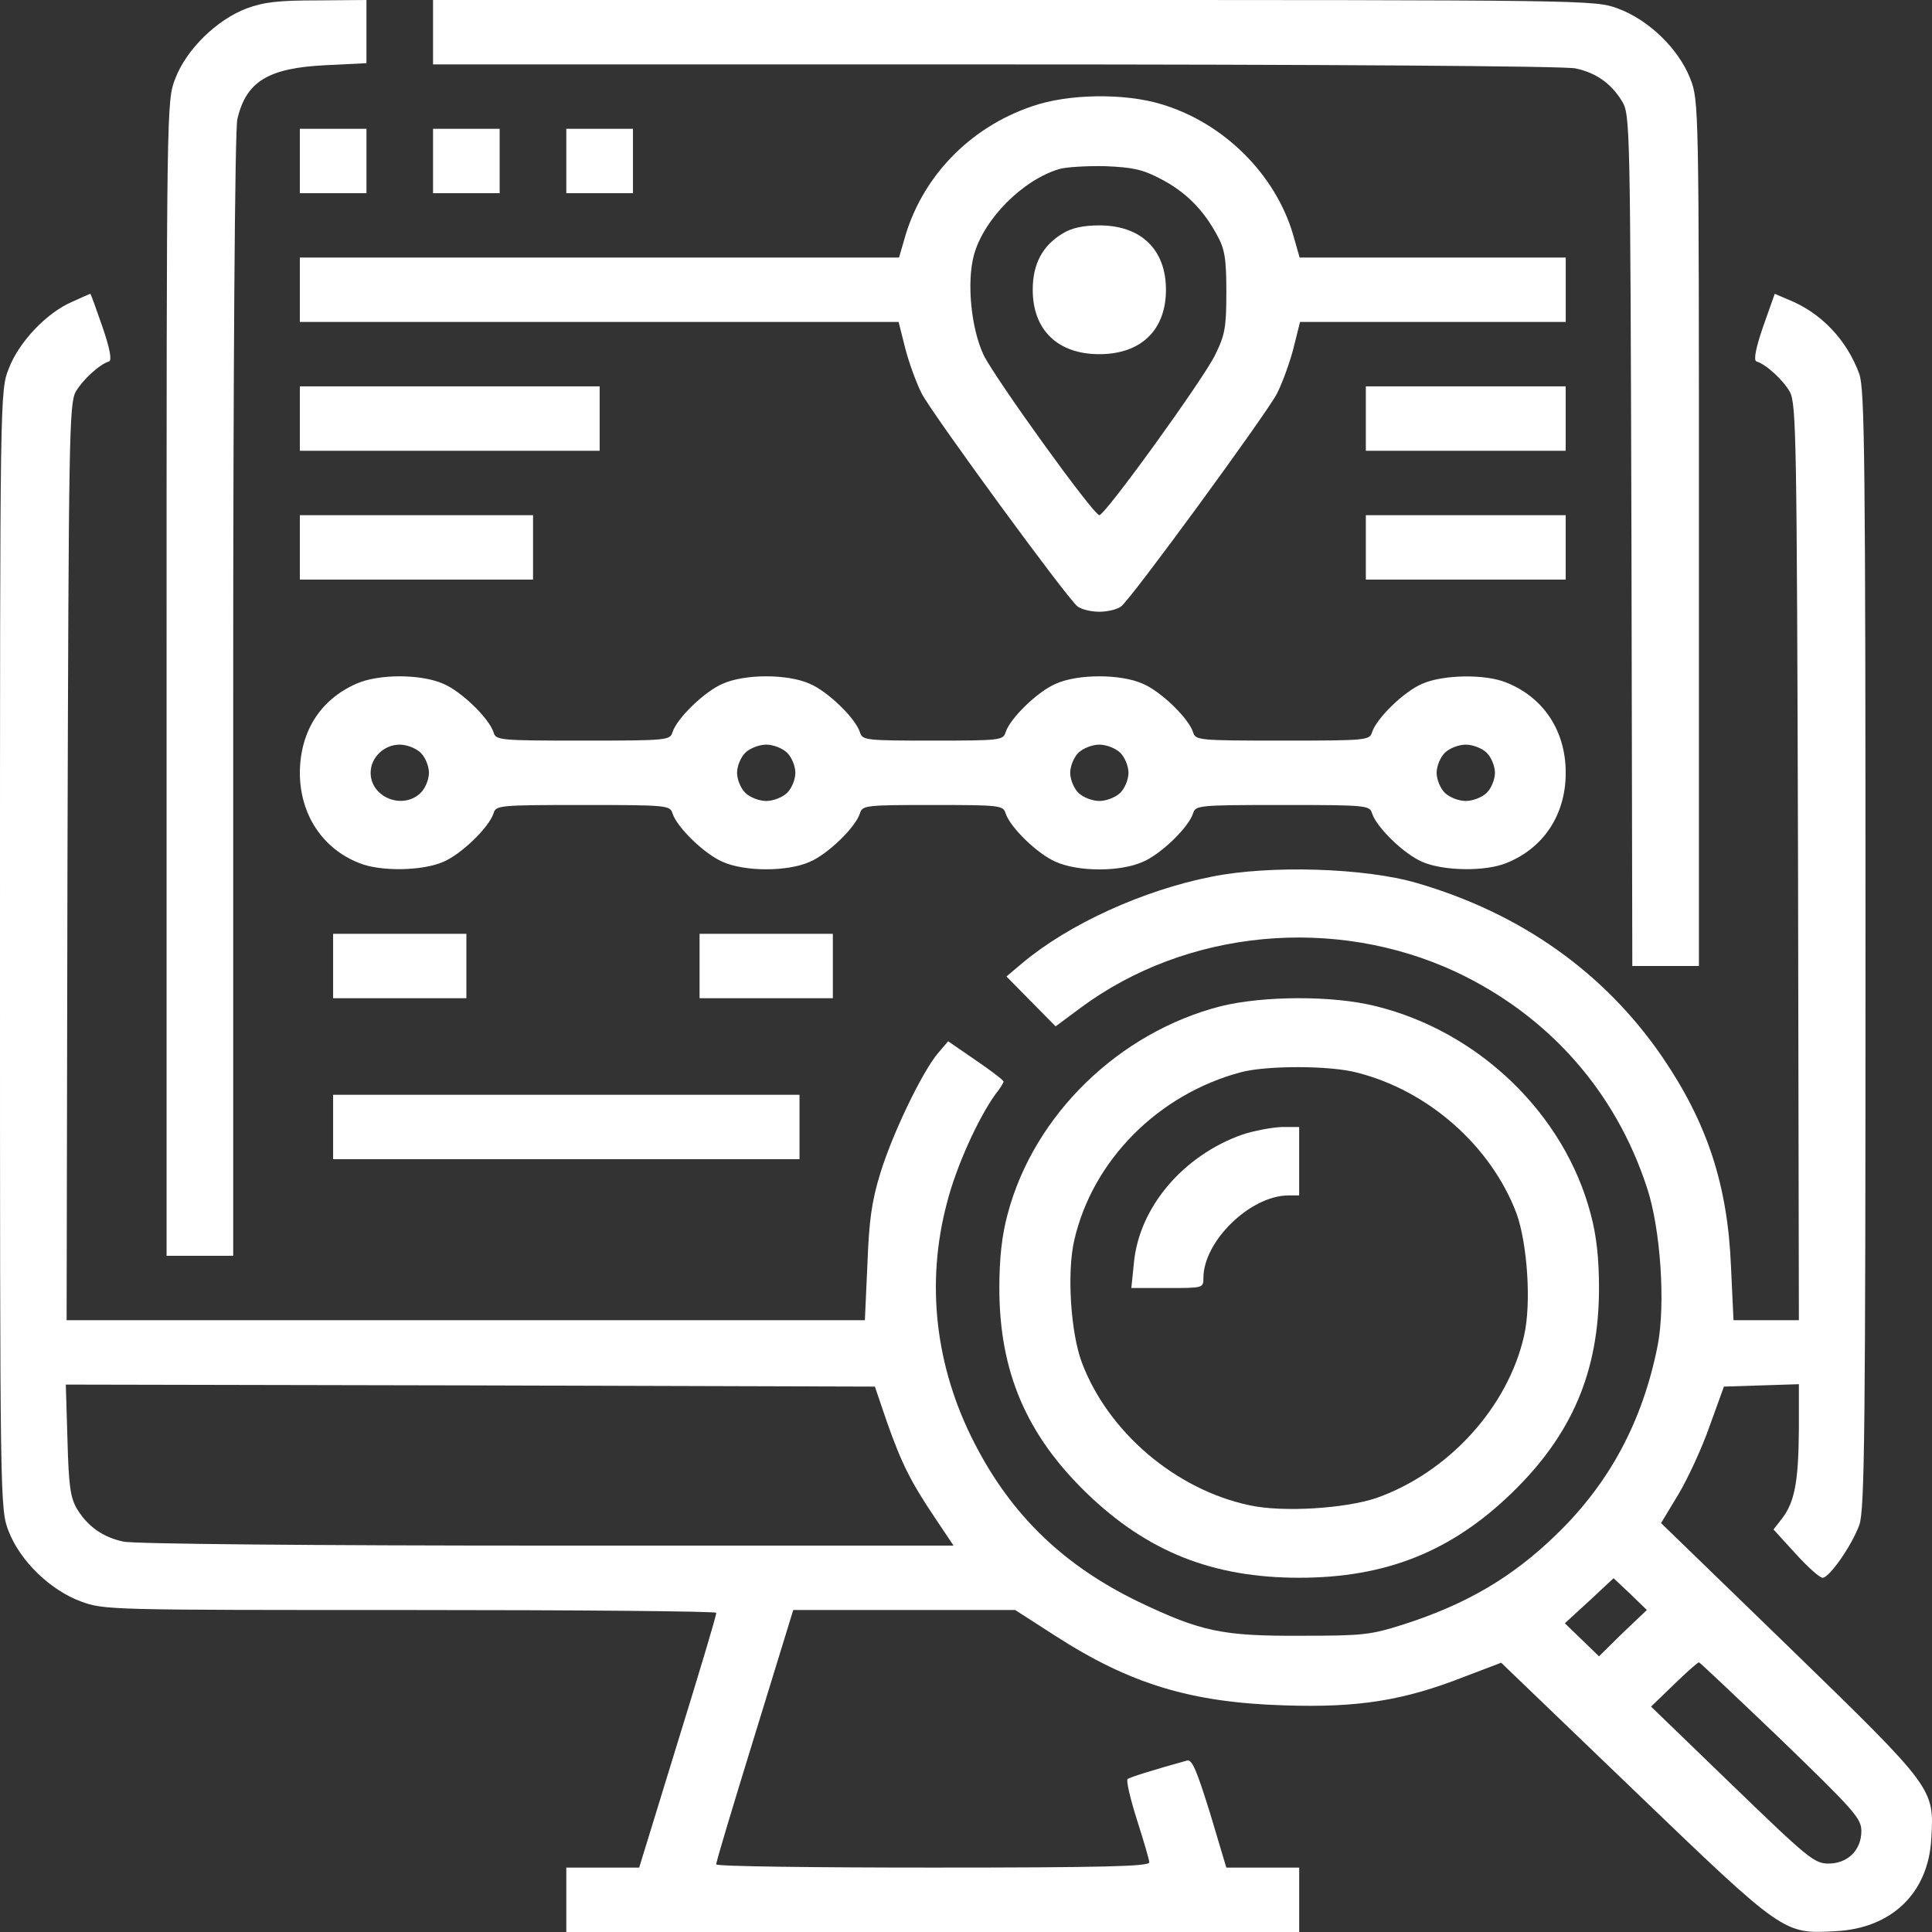
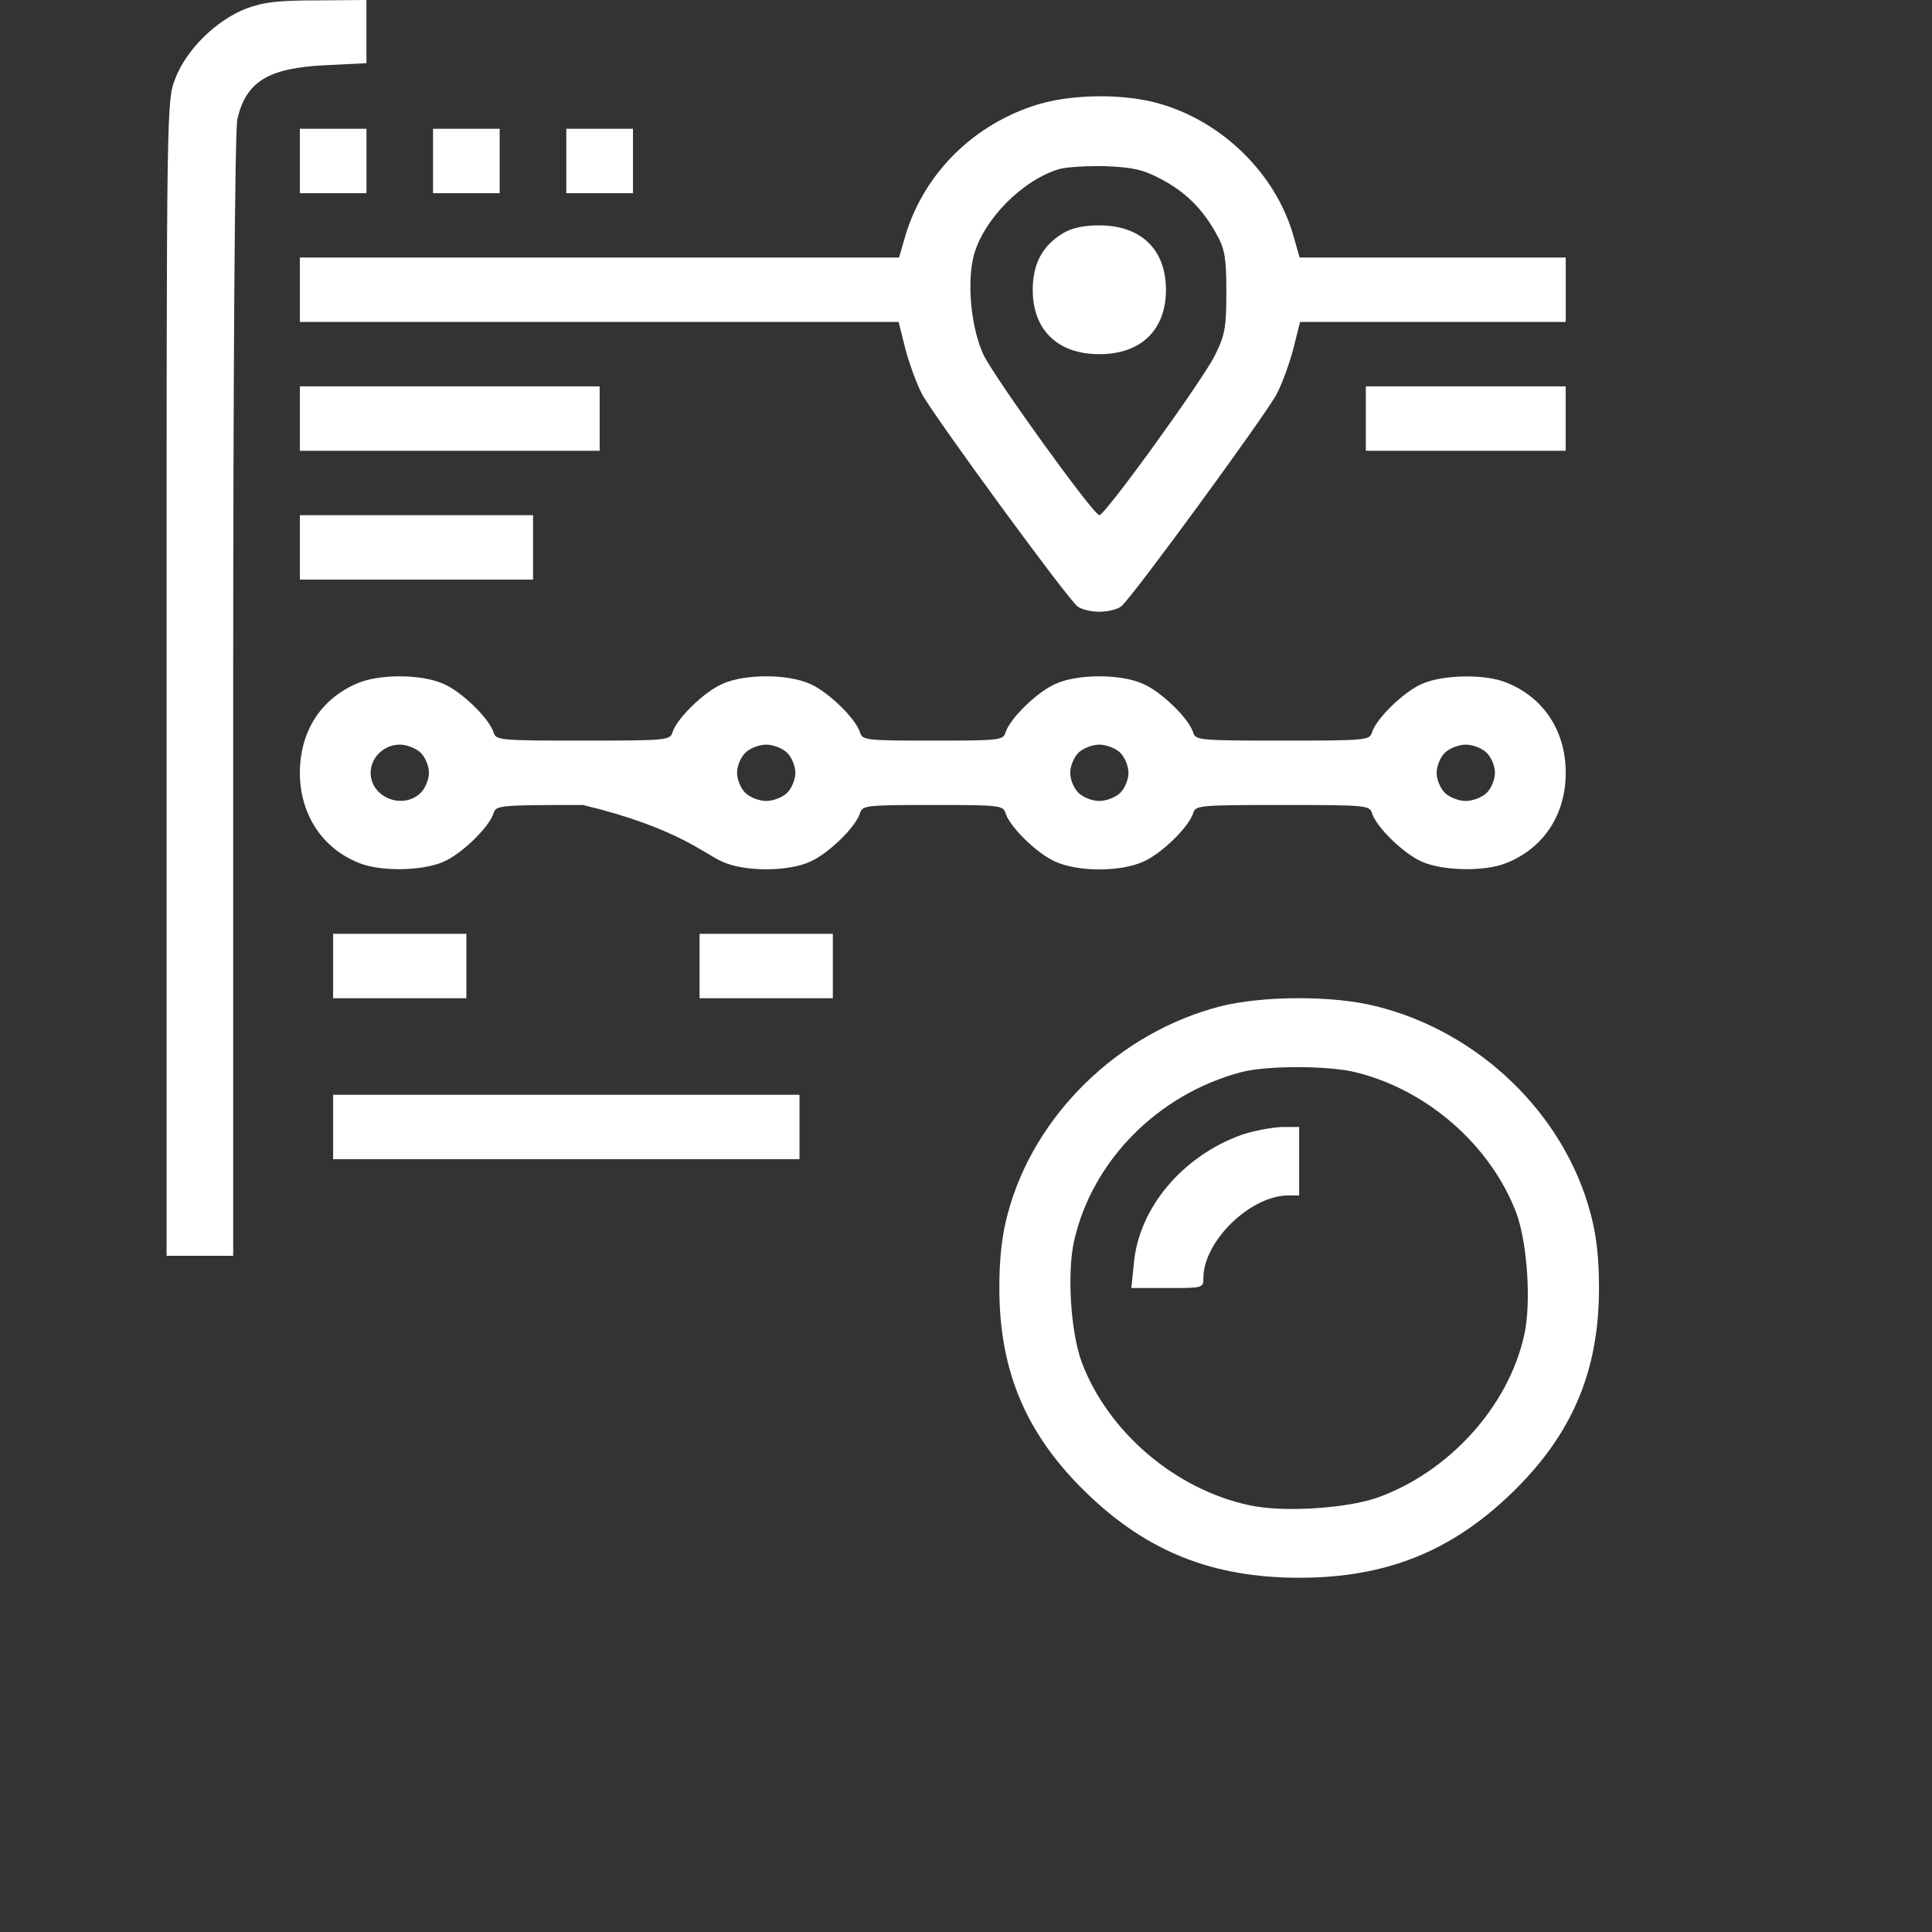
<svg xmlns="http://www.w3.org/2000/svg" width="50" height="50" viewBox="0 0 50 50" fill="none">
  <rect x="0" y="0" width="50" height="50" fill="#333333" stroke="none" />
  <path d="M6.38 0.219C5.615 0.51 4.828 1.271 4.537 2.031C4.311 2.615 4.311 2.656 4.311 17.552V32.5H5.173H6.035V17.99C6.035 9.667 6.078 3.312 6.143 3.083C6.369 2.104 6.951 1.76 8.416 1.688L9.483 1.635V0.823V-9.68575e-07L8.222 0.01C7.209 0.01 6.832 0.052 6.38 0.219Z" fill="white" />
-   <path d="M11.207 0.833V1.667H25.788C34.14 1.667 40.541 1.708 40.778 1.771C41.306 1.885 41.694 2.156 41.974 2.615C42.19 2.958 42.19 3.188 42.222 13.979L42.244 25H43.106H43.968V13.802C43.968 2.708 43.968 2.604 43.742 2.031C43.44 1.26 42.664 0.51 41.867 0.219C41.263 -7.45058e-07 41.209 -7.45058e-07 26.24 -7.45058e-07H11.207V0.833Z" fill="white" />
  <path d="M26.716 2.749C25.078 3.301 23.838 4.603 23.397 6.217L23.267 6.665H15.519H7.76V7.499V8.332H15.508H23.256L23.429 9.02C23.526 9.395 23.72 9.926 23.86 10.197C24.162 10.759 27.632 15.509 27.89 15.697C27.988 15.77 28.235 15.832 28.451 15.832C28.666 15.832 28.914 15.77 29.011 15.697C29.27 15.509 32.74 10.759 33.042 10.197C33.182 9.926 33.376 9.395 33.473 9.02L33.645 8.332H37.083H40.521V7.499V6.665H37.083H33.634L33.462 6.061C32.999 4.499 31.662 3.176 30.057 2.697C29.098 2.405 27.643 2.426 26.716 2.749ZM30.046 4.634C30.682 4.967 31.134 5.415 31.49 6.072C31.695 6.436 31.738 6.676 31.738 7.551C31.738 8.467 31.705 8.665 31.447 9.186C31.145 9.811 28.602 13.332 28.451 13.332C28.3 13.332 25.757 9.801 25.455 9.186C25.132 8.499 25.013 7.301 25.207 6.592C25.466 5.665 26.468 4.655 27.416 4.374C27.599 4.322 28.138 4.29 28.613 4.301C29.324 4.332 29.572 4.384 30.046 4.634Z" fill="white" />
  <path d="M27.503 6.041C26.985 6.354 26.727 6.822 26.727 7.499C26.727 8.541 27.373 9.166 28.451 9.166C29.529 9.166 30.175 8.541 30.175 7.499C30.175 6.458 29.529 5.833 28.451 5.833C28.052 5.833 27.74 5.895 27.503 6.041Z" fill="white" />
  <path d="M7.76 4.167V5H8.622H9.484V4.167V3.333H8.622H7.76V4.167Z" fill="white" />
  <path d="M11.207 4.167V5H12.069H12.931V4.167V3.333H12.069H11.207V4.167Z" fill="white" />
  <path d="M14.656 4.167V5H15.518H16.381V4.167V3.333H15.518H14.656V4.167Z" fill="white" />
-   <path d="M1.864 7.812C1.207 8.094 0.485 8.854 0.226 9.542C0 10.104 0 10.229 0 24.583C0 39 0 39.052 0.226 39.635C0.528 40.406 1.304 41.156 2.101 41.448C2.694 41.667 2.856 41.667 10.615 41.667C14.969 41.667 18.536 41.698 18.536 41.74C18.547 41.792 18.094 43.292 17.544 45.073L16.542 48.333H15.604H14.656V49.167V50H24.14H33.623V49.167V48.333H32.685H31.737L31.317 46.927C30.972 45.823 30.854 45.531 30.724 45.562C29.894 45.792 29.248 45.99 29.183 46.042C29.14 46.073 29.248 46.542 29.42 47.083C29.593 47.625 29.744 48.135 29.744 48.198C29.744 48.302 28.547 48.333 24.14 48.333C21.058 48.333 18.536 48.302 18.536 48.25C18.525 48.208 18.978 46.708 19.527 44.927L20.529 41.667H23.407H26.273L27.308 42.333C29.248 43.583 30.821 44.062 33.246 44.135C35.153 44.198 36.328 44.01 37.891 43.396L38.85 43.031L42.298 46.344C46.178 50.073 46.156 50.052 47.503 49.979C48.958 49.906 49.907 48.99 49.982 47.583C50.057 46.281 50.068 46.292 46.318 42.646L42.988 39.417L43.441 38.667C43.688 38.25 44.055 37.458 44.249 36.896L44.615 35.885L45.585 35.854L46.555 35.823V37C46.544 38.344 46.447 38.865 46.124 39.292L45.898 39.583L46.469 40.208C46.781 40.552 47.094 40.833 47.169 40.833C47.342 40.833 47.924 40 48.118 39.469C48.258 39.094 48.279 36.99 48.279 24.583C48.279 11.833 48.258 10.073 48.118 9.677C47.794 8.792 47.126 8.094 46.296 7.76L45.93 7.604L45.628 8.458C45.434 9.021 45.38 9.323 45.456 9.354C45.704 9.427 46.135 9.823 46.318 10.135C46.49 10.448 46.501 11.312 46.533 22.312L46.555 34.167H45.714H44.863L44.798 32.781C44.712 30.667 44.184 29.062 43.02 27.354C41.522 25.167 39.356 23.635 36.673 22.854C35.326 22.458 32.858 22.385 31.36 22.688C29.571 23.042 27.664 23.917 26.467 24.917L26.047 25.271L26.683 25.917L27.319 26.562L27.965 26.083C30.703 24.052 34.539 23.688 37.686 25.156C40.068 26.281 41.803 28.229 42.621 30.729C42.977 31.792 43.106 33.75 42.902 34.812C42.514 36.781 41.652 38.396 40.251 39.74C39.13 40.823 37.944 41.521 36.317 42.042C35.466 42.312 35.272 42.333 33.677 42.333C31.64 42.344 31.09 42.229 29.474 41.458C27.534 40.521 26.176 39.219 25.217 37.344C24.204 35.375 23.956 33.208 24.506 31.135C24.743 30.198 25.314 28.938 25.767 28.312C25.885 28.167 25.972 28.021 25.972 27.99C25.972 27.958 25.648 27.708 25.25 27.438L24.538 26.948L24.28 27.25C23.87 27.729 23.094 29.344 22.782 30.365C22.555 31.104 22.491 31.594 22.448 32.729L22.383 34.167H12.059H1.724L1.746 22.312C1.778 11.312 1.789 10.448 1.961 10.135C2.145 9.823 2.576 9.427 2.823 9.354C2.899 9.323 2.845 9.021 2.651 8.458C2.489 7.99 2.349 7.604 2.339 7.604C2.328 7.604 2.112 7.698 1.864 7.812ZM22.954 36.802C23.331 37.865 23.558 38.333 24.204 39.292L24.678 40H14.139C8.212 40 3.427 39.958 3.19 39.896C2.662 39.781 2.274 39.51 1.994 39.052C1.821 38.76 1.778 38.458 1.746 37.26L1.703 35.833L12.167 35.854L22.642 35.885L22.954 36.802ZM41.996 42.26L41.382 42.865L40.94 42.438L40.498 42.01L41.134 41.427L41.759 40.844L42.191 41.25L42.621 41.667L41.996 42.26ZM46.092 45.021C47.988 46.854 48.172 47.062 48.172 47.385C48.172 47.885 47.816 48.229 47.32 48.229C46.954 48.229 46.781 48.083 44.831 46.198L42.729 44.167L43.322 43.594C43.645 43.281 43.936 43.021 43.969 43.021C43.99 43.021 44.949 43.927 46.092 45.021Z" fill="white" />
  <path d="M7.76 10.833V11.666H11.639H15.519V10.833V9.999H11.639H7.76V10.833Z" fill="white" />
  <path d="M35.348 10.833V11.666H37.934H40.52V10.833V9.999H37.934H35.348V10.833Z" fill="white" />
  <path d="M7.76 14.167V15H10.777H13.795V14.167V13.333H10.777H7.76V14.167Z" fill="white" />
-   <path d="M35.348 14.167V15H37.934H40.52V14.167V13.333H37.934H35.348V14.167Z" fill="white" />
-   <path d="M9.215 17.698C8.277 18.115 7.76 18.948 7.76 20.021C7.771 21.083 8.342 21.958 9.29 22.333C9.84 22.562 10.939 22.542 11.478 22.302C11.941 22.104 12.652 21.417 12.771 21.052C12.836 20.844 12.889 20.833 15.088 20.833C17.286 20.833 17.34 20.844 17.405 21.052C17.523 21.417 18.235 22.104 18.698 22.302C19.269 22.562 20.39 22.562 20.961 22.302C21.424 22.104 22.136 21.417 22.254 21.052C22.319 20.844 22.384 20.833 24.14 20.833C25.897 20.833 25.962 20.844 26.026 21.052C26.145 21.417 26.856 22.104 27.319 22.302C27.599 22.427 27.998 22.5 28.451 22.5C28.904 22.5 29.302 22.427 29.582 22.302C30.046 22.104 30.757 21.417 30.876 21.052C30.94 20.844 30.994 20.833 33.193 20.833C35.391 20.833 35.445 20.844 35.51 21.052C35.628 21.417 36.339 22.104 36.803 22.302C37.342 22.542 38.441 22.562 38.99 22.333C39.95 21.948 40.521 21.083 40.521 20C40.521 18.917 39.95 18.052 38.99 17.667C38.441 17.438 37.342 17.458 36.803 17.698C36.339 17.896 35.628 18.583 35.51 18.948C35.445 19.156 35.391 19.167 33.193 19.167C30.994 19.167 30.94 19.156 30.876 18.948C30.757 18.583 30.046 17.896 29.582 17.698C29.011 17.438 27.89 17.438 27.319 17.698C26.856 17.896 26.145 18.583 26.026 18.948C25.962 19.156 25.897 19.167 24.14 19.167C22.384 19.167 22.319 19.156 22.254 18.948C22.136 18.583 21.424 17.896 20.961 17.698C20.39 17.438 19.269 17.438 18.698 17.698C18.235 17.896 17.523 18.583 17.405 18.948C17.34 19.156 17.286 19.167 15.088 19.167C12.889 19.167 12.836 19.156 12.771 18.948C12.652 18.583 11.941 17.896 11.478 17.698C10.896 17.438 9.786 17.438 9.215 17.698ZM10.885 19.479C11.004 19.594 11.101 19.823 11.101 20C11.101 20.177 11.004 20.406 10.885 20.521C10.422 20.969 9.592 20.635 9.592 20C9.592 19.604 9.937 19.271 10.346 19.271C10.529 19.271 10.766 19.365 10.885 19.479ZM20.368 19.479C20.487 19.594 20.584 19.823 20.584 20C20.584 20.177 20.487 20.406 20.368 20.521C20.25 20.635 20.013 20.729 19.83 20.729C19.646 20.729 19.409 20.635 19.291 20.521C19.172 20.406 19.075 20.177 19.075 20C19.075 19.823 19.172 19.594 19.291 19.479C19.409 19.365 19.646 19.271 19.83 19.271C20.013 19.271 20.25 19.365 20.368 19.479ZM28.99 19.479C29.108 19.594 29.205 19.823 29.205 20C29.205 20.177 29.108 20.406 28.99 20.521C28.871 20.635 28.634 20.729 28.451 20.729C28.268 20.729 28.031 20.635 27.912 20.521C27.794 20.406 27.697 20.177 27.697 20C27.697 19.823 27.794 19.594 27.912 19.479C28.031 19.365 28.268 19.271 28.451 19.271C28.634 19.271 28.871 19.365 28.99 19.479ZM38.473 19.479C38.592 19.594 38.689 19.823 38.689 20C38.689 20.177 38.592 20.406 38.473 20.521C38.355 20.635 38.117 20.729 37.934 20.729C37.751 20.729 37.514 20.635 37.395 20.521C37.277 20.406 37.18 20.177 37.18 20C37.18 19.823 37.277 19.594 37.395 19.479C37.514 19.365 37.751 19.271 37.934 19.271C38.117 19.271 38.355 19.365 38.473 19.479Z" fill="white" />
+   <path d="M9.215 17.698C8.277 18.115 7.76 18.948 7.76 20.021C7.771 21.083 8.342 21.958 9.29 22.333C9.84 22.562 10.939 22.542 11.478 22.302C11.941 22.104 12.652 21.417 12.771 21.052C12.836 20.844 12.889 20.833 15.088 20.833C17.523 21.417 18.235 22.104 18.698 22.302C19.269 22.562 20.39 22.562 20.961 22.302C21.424 22.104 22.136 21.417 22.254 21.052C22.319 20.844 22.384 20.833 24.14 20.833C25.897 20.833 25.962 20.844 26.026 21.052C26.145 21.417 26.856 22.104 27.319 22.302C27.599 22.427 27.998 22.5 28.451 22.5C28.904 22.5 29.302 22.427 29.582 22.302C30.046 22.104 30.757 21.417 30.876 21.052C30.94 20.844 30.994 20.833 33.193 20.833C35.391 20.833 35.445 20.844 35.51 21.052C35.628 21.417 36.339 22.104 36.803 22.302C37.342 22.542 38.441 22.562 38.99 22.333C39.95 21.948 40.521 21.083 40.521 20C40.521 18.917 39.95 18.052 38.99 17.667C38.441 17.438 37.342 17.458 36.803 17.698C36.339 17.896 35.628 18.583 35.51 18.948C35.445 19.156 35.391 19.167 33.193 19.167C30.994 19.167 30.94 19.156 30.876 18.948C30.757 18.583 30.046 17.896 29.582 17.698C29.011 17.438 27.89 17.438 27.319 17.698C26.856 17.896 26.145 18.583 26.026 18.948C25.962 19.156 25.897 19.167 24.14 19.167C22.384 19.167 22.319 19.156 22.254 18.948C22.136 18.583 21.424 17.896 20.961 17.698C20.39 17.438 19.269 17.438 18.698 17.698C18.235 17.896 17.523 18.583 17.405 18.948C17.34 19.156 17.286 19.167 15.088 19.167C12.889 19.167 12.836 19.156 12.771 18.948C12.652 18.583 11.941 17.896 11.478 17.698C10.896 17.438 9.786 17.438 9.215 17.698ZM10.885 19.479C11.004 19.594 11.101 19.823 11.101 20C11.101 20.177 11.004 20.406 10.885 20.521C10.422 20.969 9.592 20.635 9.592 20C9.592 19.604 9.937 19.271 10.346 19.271C10.529 19.271 10.766 19.365 10.885 19.479ZM20.368 19.479C20.487 19.594 20.584 19.823 20.584 20C20.584 20.177 20.487 20.406 20.368 20.521C20.25 20.635 20.013 20.729 19.83 20.729C19.646 20.729 19.409 20.635 19.291 20.521C19.172 20.406 19.075 20.177 19.075 20C19.075 19.823 19.172 19.594 19.291 19.479C19.409 19.365 19.646 19.271 19.83 19.271C20.013 19.271 20.25 19.365 20.368 19.479ZM28.99 19.479C29.108 19.594 29.205 19.823 29.205 20C29.205 20.177 29.108 20.406 28.99 20.521C28.871 20.635 28.634 20.729 28.451 20.729C28.268 20.729 28.031 20.635 27.912 20.521C27.794 20.406 27.697 20.177 27.697 20C27.697 19.823 27.794 19.594 27.912 19.479C28.031 19.365 28.268 19.271 28.451 19.271C28.634 19.271 28.871 19.365 28.99 19.479ZM38.473 19.479C38.592 19.594 38.689 19.823 38.689 20C38.689 20.177 38.592 20.406 38.473 20.521C38.355 20.635 38.117 20.729 37.934 20.729C37.751 20.729 37.514 20.635 37.395 20.521C37.277 20.406 37.18 20.177 37.18 20C37.18 19.823 37.277 19.594 37.395 19.479C37.514 19.365 37.751 19.271 37.934 19.271C38.117 19.271 38.355 19.365 38.473 19.479Z" fill="white" />
  <path d="M8.621 25.001V25.834H10.345H12.07V25.001V24.167H10.345H8.621V25.001Z" fill="white" />
  <path d="M18.105 25.001V25.834H19.83H21.554V25.001V24.167H19.83H18.105V25.001Z" fill="white" />
  <path d="M31.596 26.04C28.956 26.717 26.758 28.853 26.079 31.415C25.928 31.967 25.863 32.572 25.863 33.332C25.863 35.499 26.564 37.134 28.126 38.645C29.689 40.155 31.381 40.832 33.622 40.832C35.864 40.832 37.556 40.155 39.118 38.645C40.681 37.134 41.382 35.499 41.382 33.332C41.382 32.572 41.317 31.967 41.166 31.415C40.487 28.832 38.278 26.697 35.605 26.04C34.495 25.759 32.696 25.77 31.596 26.04ZM35.12 27.759C36.974 28.228 38.59 29.665 39.248 31.405C39.528 32.186 39.636 33.738 39.442 34.572C39.022 36.426 37.48 38.113 35.616 38.77C34.808 39.04 33.202 39.145 32.34 38.957C30.422 38.551 28.676 37.061 27.997 35.259C27.706 34.478 27.609 32.915 27.803 32.092C28.277 30.03 29.969 28.322 32.114 27.749C32.782 27.572 34.42 27.572 35.12 27.759Z" fill="white" />
  <path d="M32.146 29.365C30.616 29.907 29.473 31.251 29.344 32.699L29.279 33.334H30.217C31.133 33.334 31.144 33.334 31.144 33.074C31.144 32.126 32.351 30.949 33.331 30.938H33.622V30.053V29.167H33.17C32.911 29.178 32.458 29.261 32.146 29.365Z" fill="white" />
  <path d="M8.621 29.167V30H14.656H20.691V29.167V28.333H14.656H8.621V29.167Z" fill="white" />
</svg>